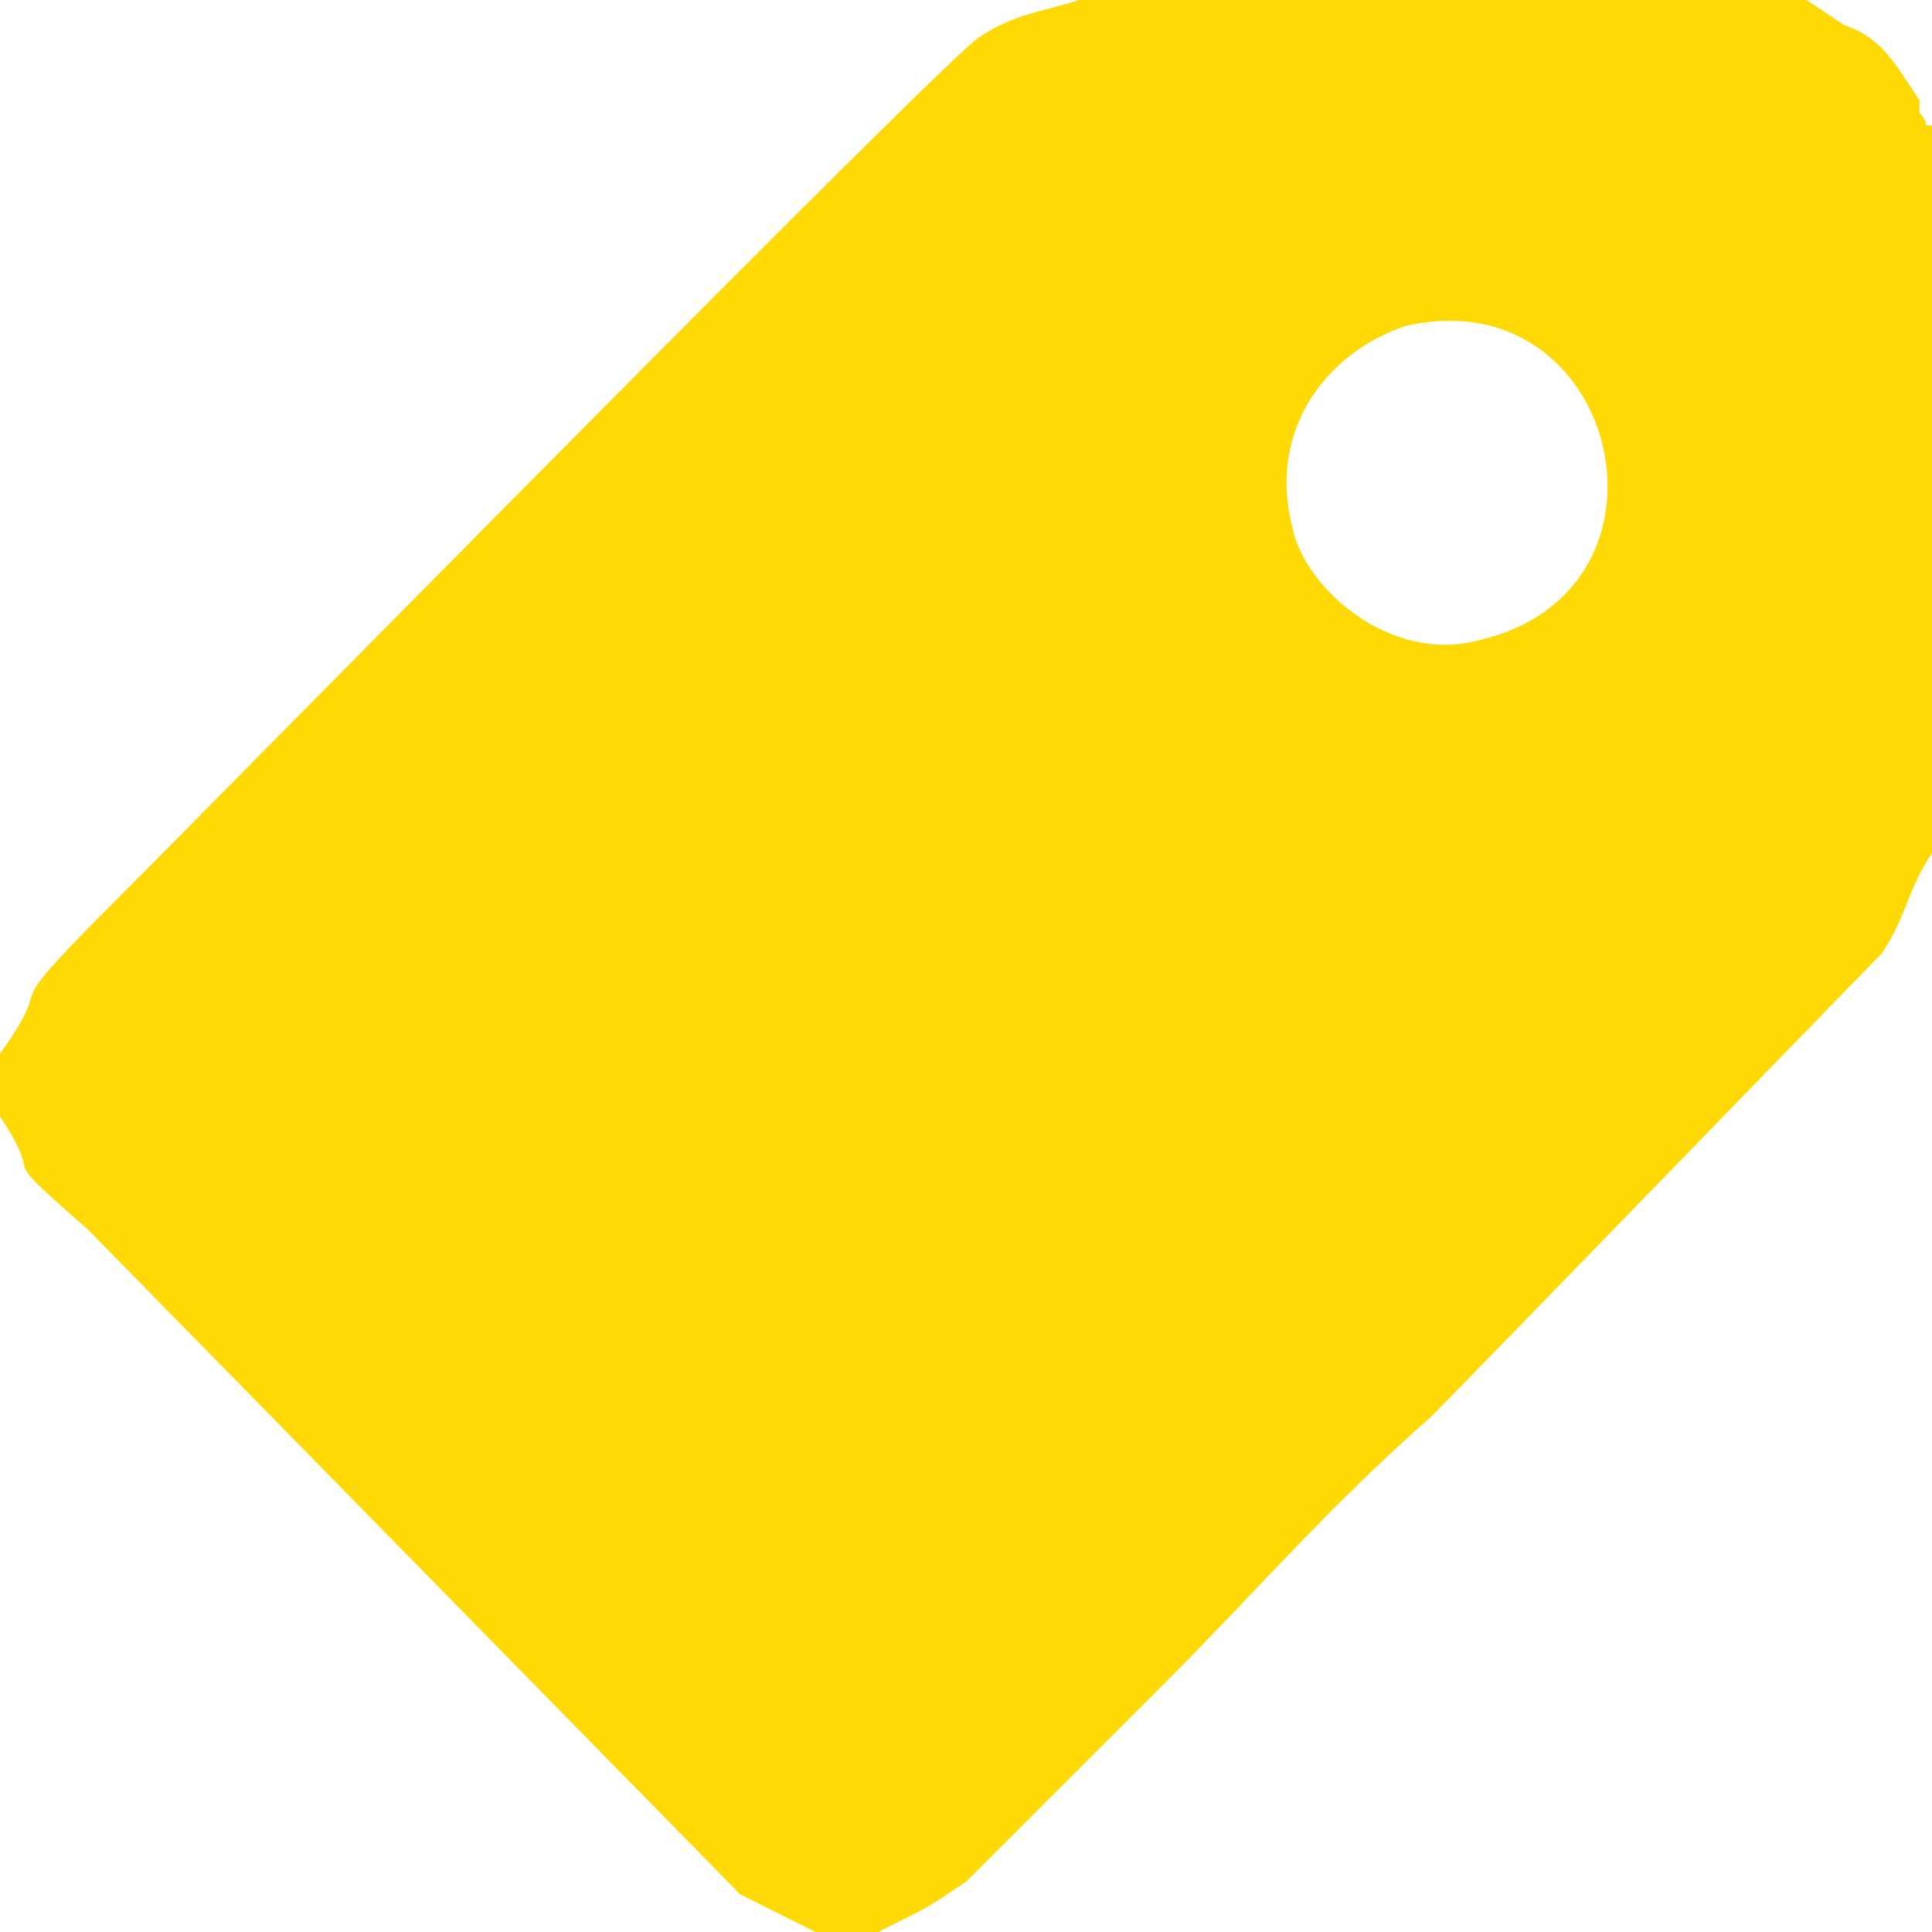
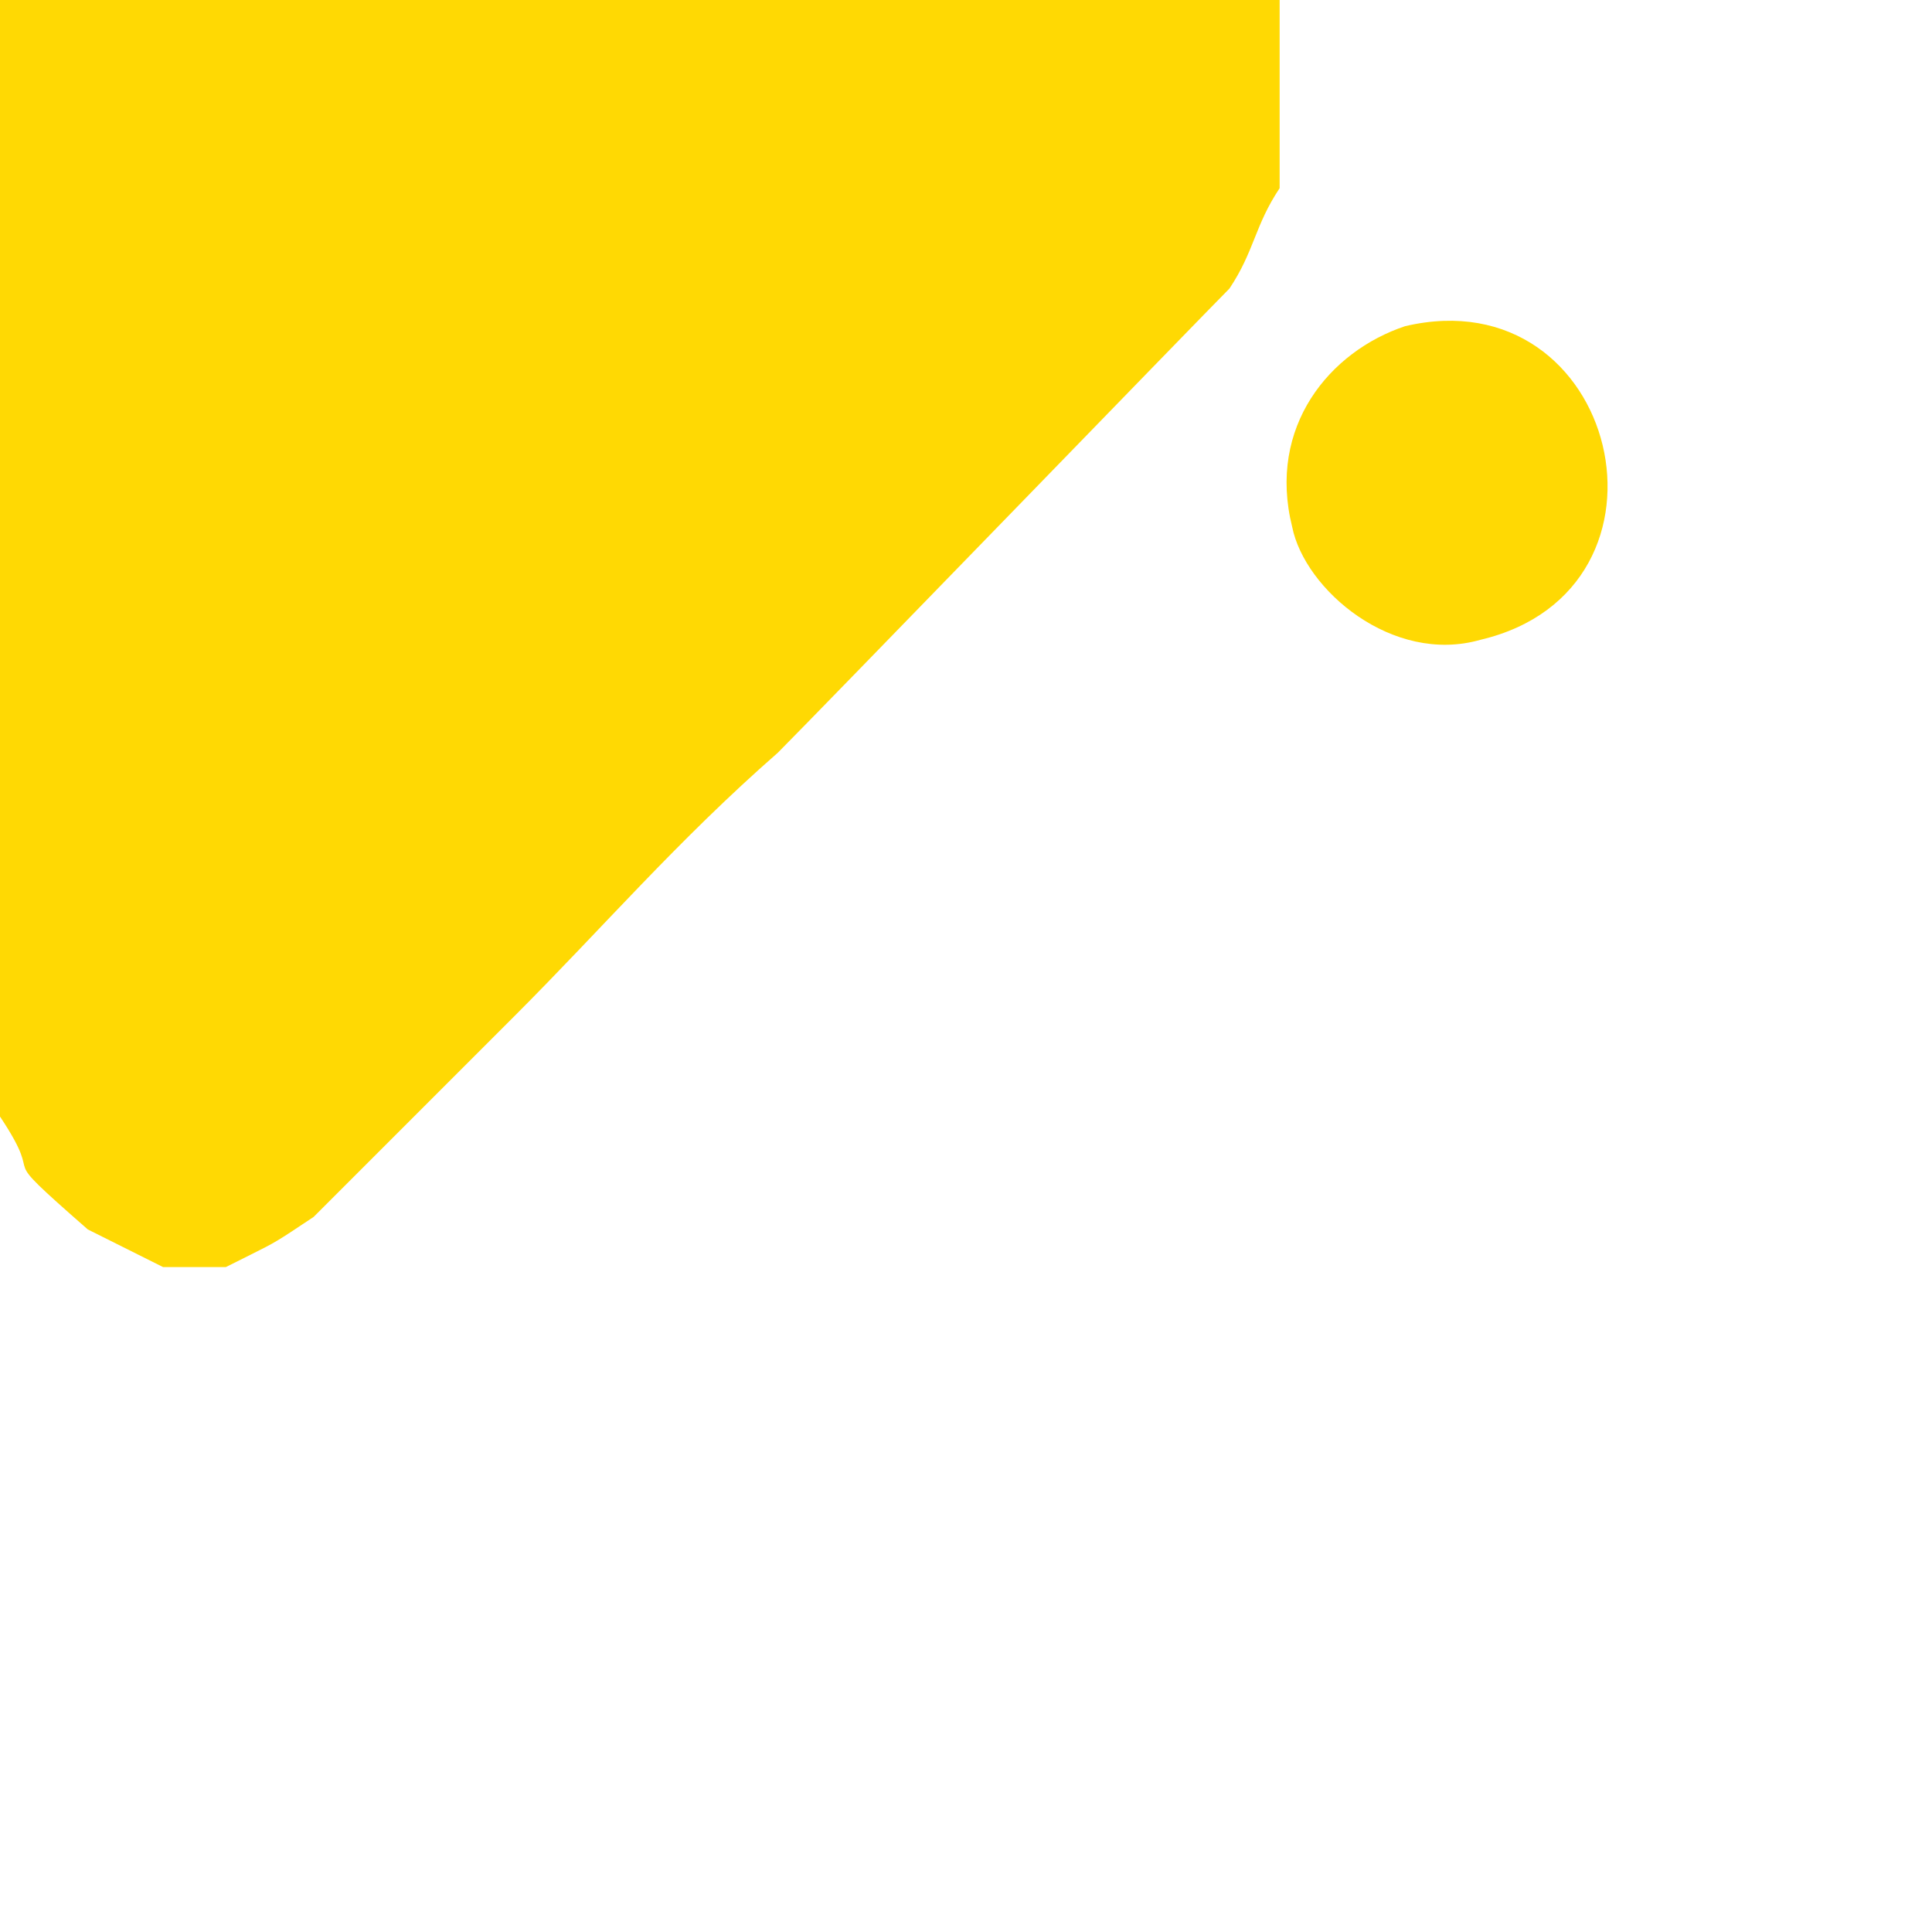
<svg xmlns="http://www.w3.org/2000/svg" xml:space="preserve" width="26px" height="26px" version="1.1" style="shape-rendering:geometricPrecision; text-rendering:geometricPrecision; image-rendering:optimizeQuality; fill-rule:evenodd; clip-rule:evenodd" viewBox="0 0 1.54 1.54">
  <defs>
    <style type="text/css">
   
    .fil0 {fill:#FFD903}
   
  </style>
  </defs>
  <g id="Ebene_x0020_1">
-     <path class="fil0" d="M0 0.84l0 0.05c0.04,0.06 -0.01,0.02 0.07,0.09l0.52 0.53c0.02,0.01 0.04,0.02 0.06,0.03l0.05 0 0.02 -0.01c0.02,-0.01 0.02,-0.01 0.05,-0.03l0.16 -0.16c0.07,-0.07 0.13,-0.14 0.21,-0.21 0.03,-0.03 0.34,-0.35 0.36,-0.37 0.02,-0.03 0.02,-0.05 0.04,-0.08l0 -0.58c-0.01,0 0,0 -0.01,-0.01 0,-0.01 0,0 0,-0.01 -0.02,-0.03 -0.03,-0.05 -0.06,-0.06l-0.03 -0.02 -0.58 0c-0.03,0.01 -0.05,0.01 -0.08,0.03 -0.03,0.02 -0.61,0.61 -0.69,0.69 -0.1,0.1 -0.04,0.05 -0.09,0.12zm1.12 -0.58c-0.06,0.02 -0.11,0.08 -0.09,0.16 0.01,0.05 0.08,0.11 0.15,0.09 0.17,-0.04 0.11,-0.29 -0.06,-0.25z" />
+     <path class="fil0" d="M0 0.84l0 0.05c0.04,0.06 -0.01,0.02 0.07,0.09c0.02,0.01 0.04,0.02 0.06,0.03l0.05 0 0.02 -0.01c0.02,-0.01 0.02,-0.01 0.05,-0.03l0.16 -0.16c0.07,-0.07 0.13,-0.14 0.21,-0.21 0.03,-0.03 0.34,-0.35 0.36,-0.37 0.02,-0.03 0.02,-0.05 0.04,-0.08l0 -0.58c-0.01,0 0,0 -0.01,-0.01 0,-0.01 0,0 0,-0.01 -0.02,-0.03 -0.03,-0.05 -0.06,-0.06l-0.03 -0.02 -0.58 0c-0.03,0.01 -0.05,0.01 -0.08,0.03 -0.03,0.02 -0.61,0.61 -0.69,0.69 -0.1,0.1 -0.04,0.05 -0.09,0.12zm1.12 -0.58c-0.06,0.02 -0.11,0.08 -0.09,0.16 0.01,0.05 0.08,0.11 0.15,0.09 0.17,-0.04 0.11,-0.29 -0.06,-0.25z" />
  </g>
</svg>